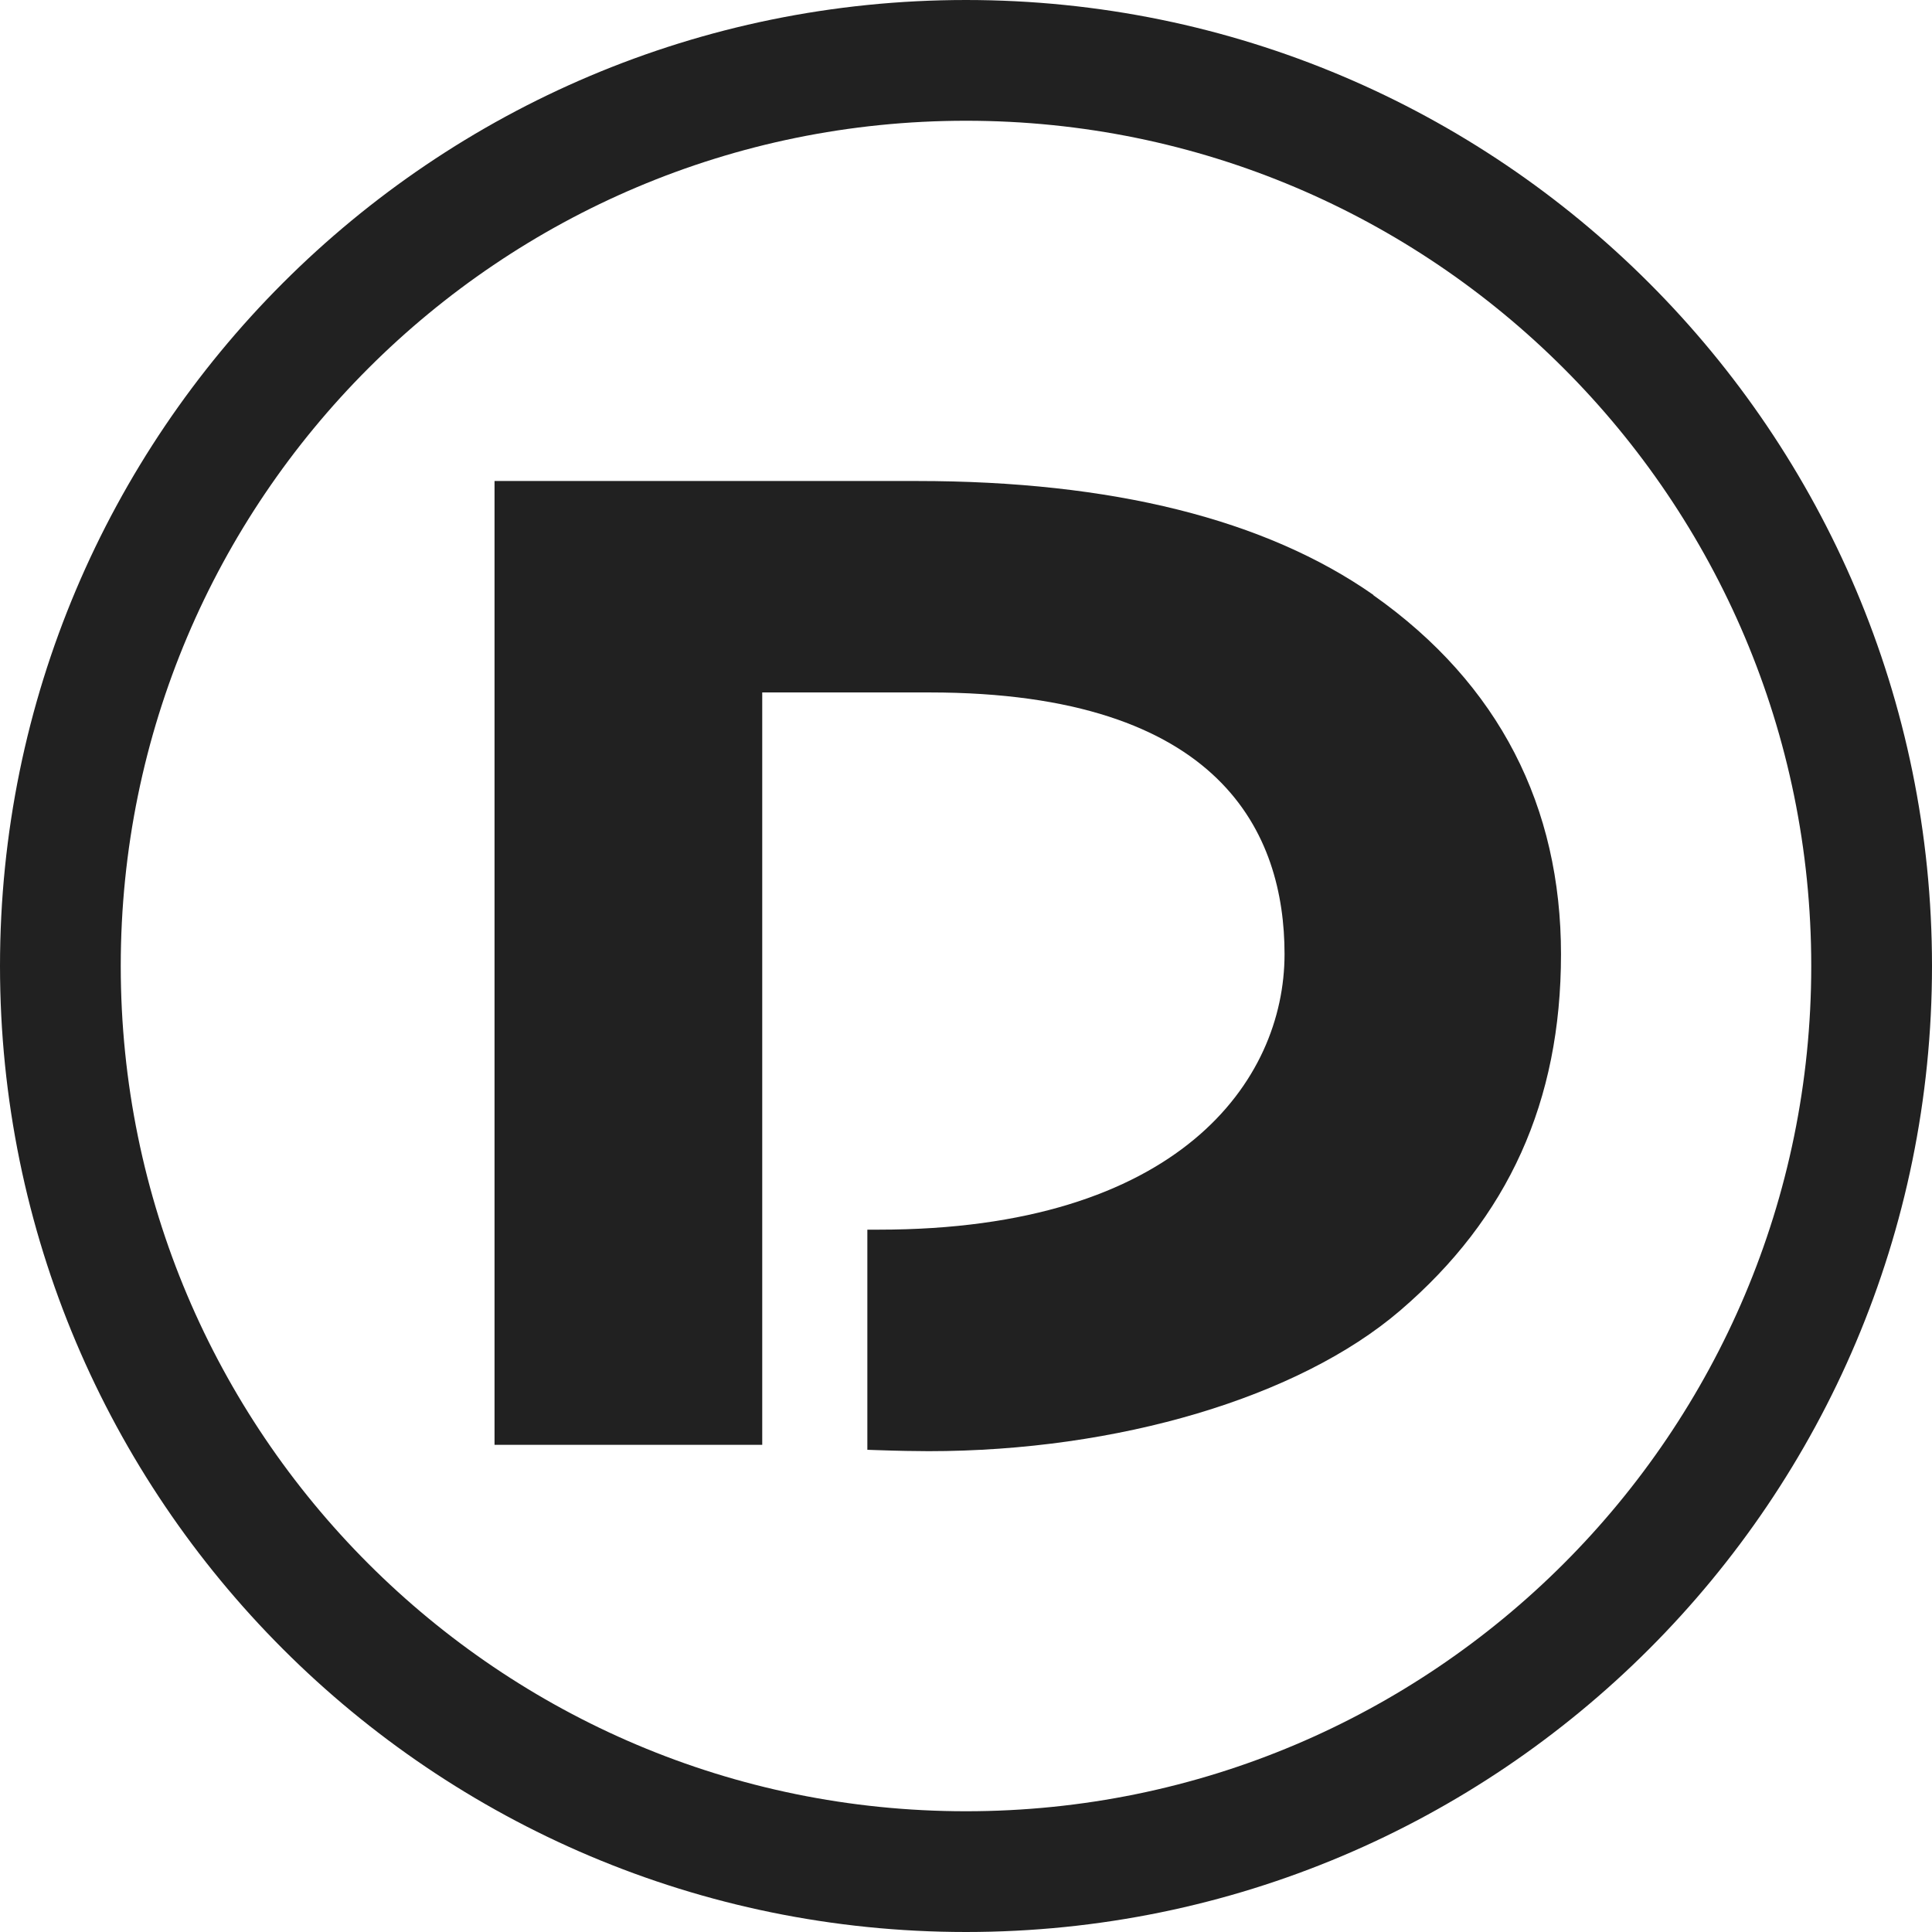
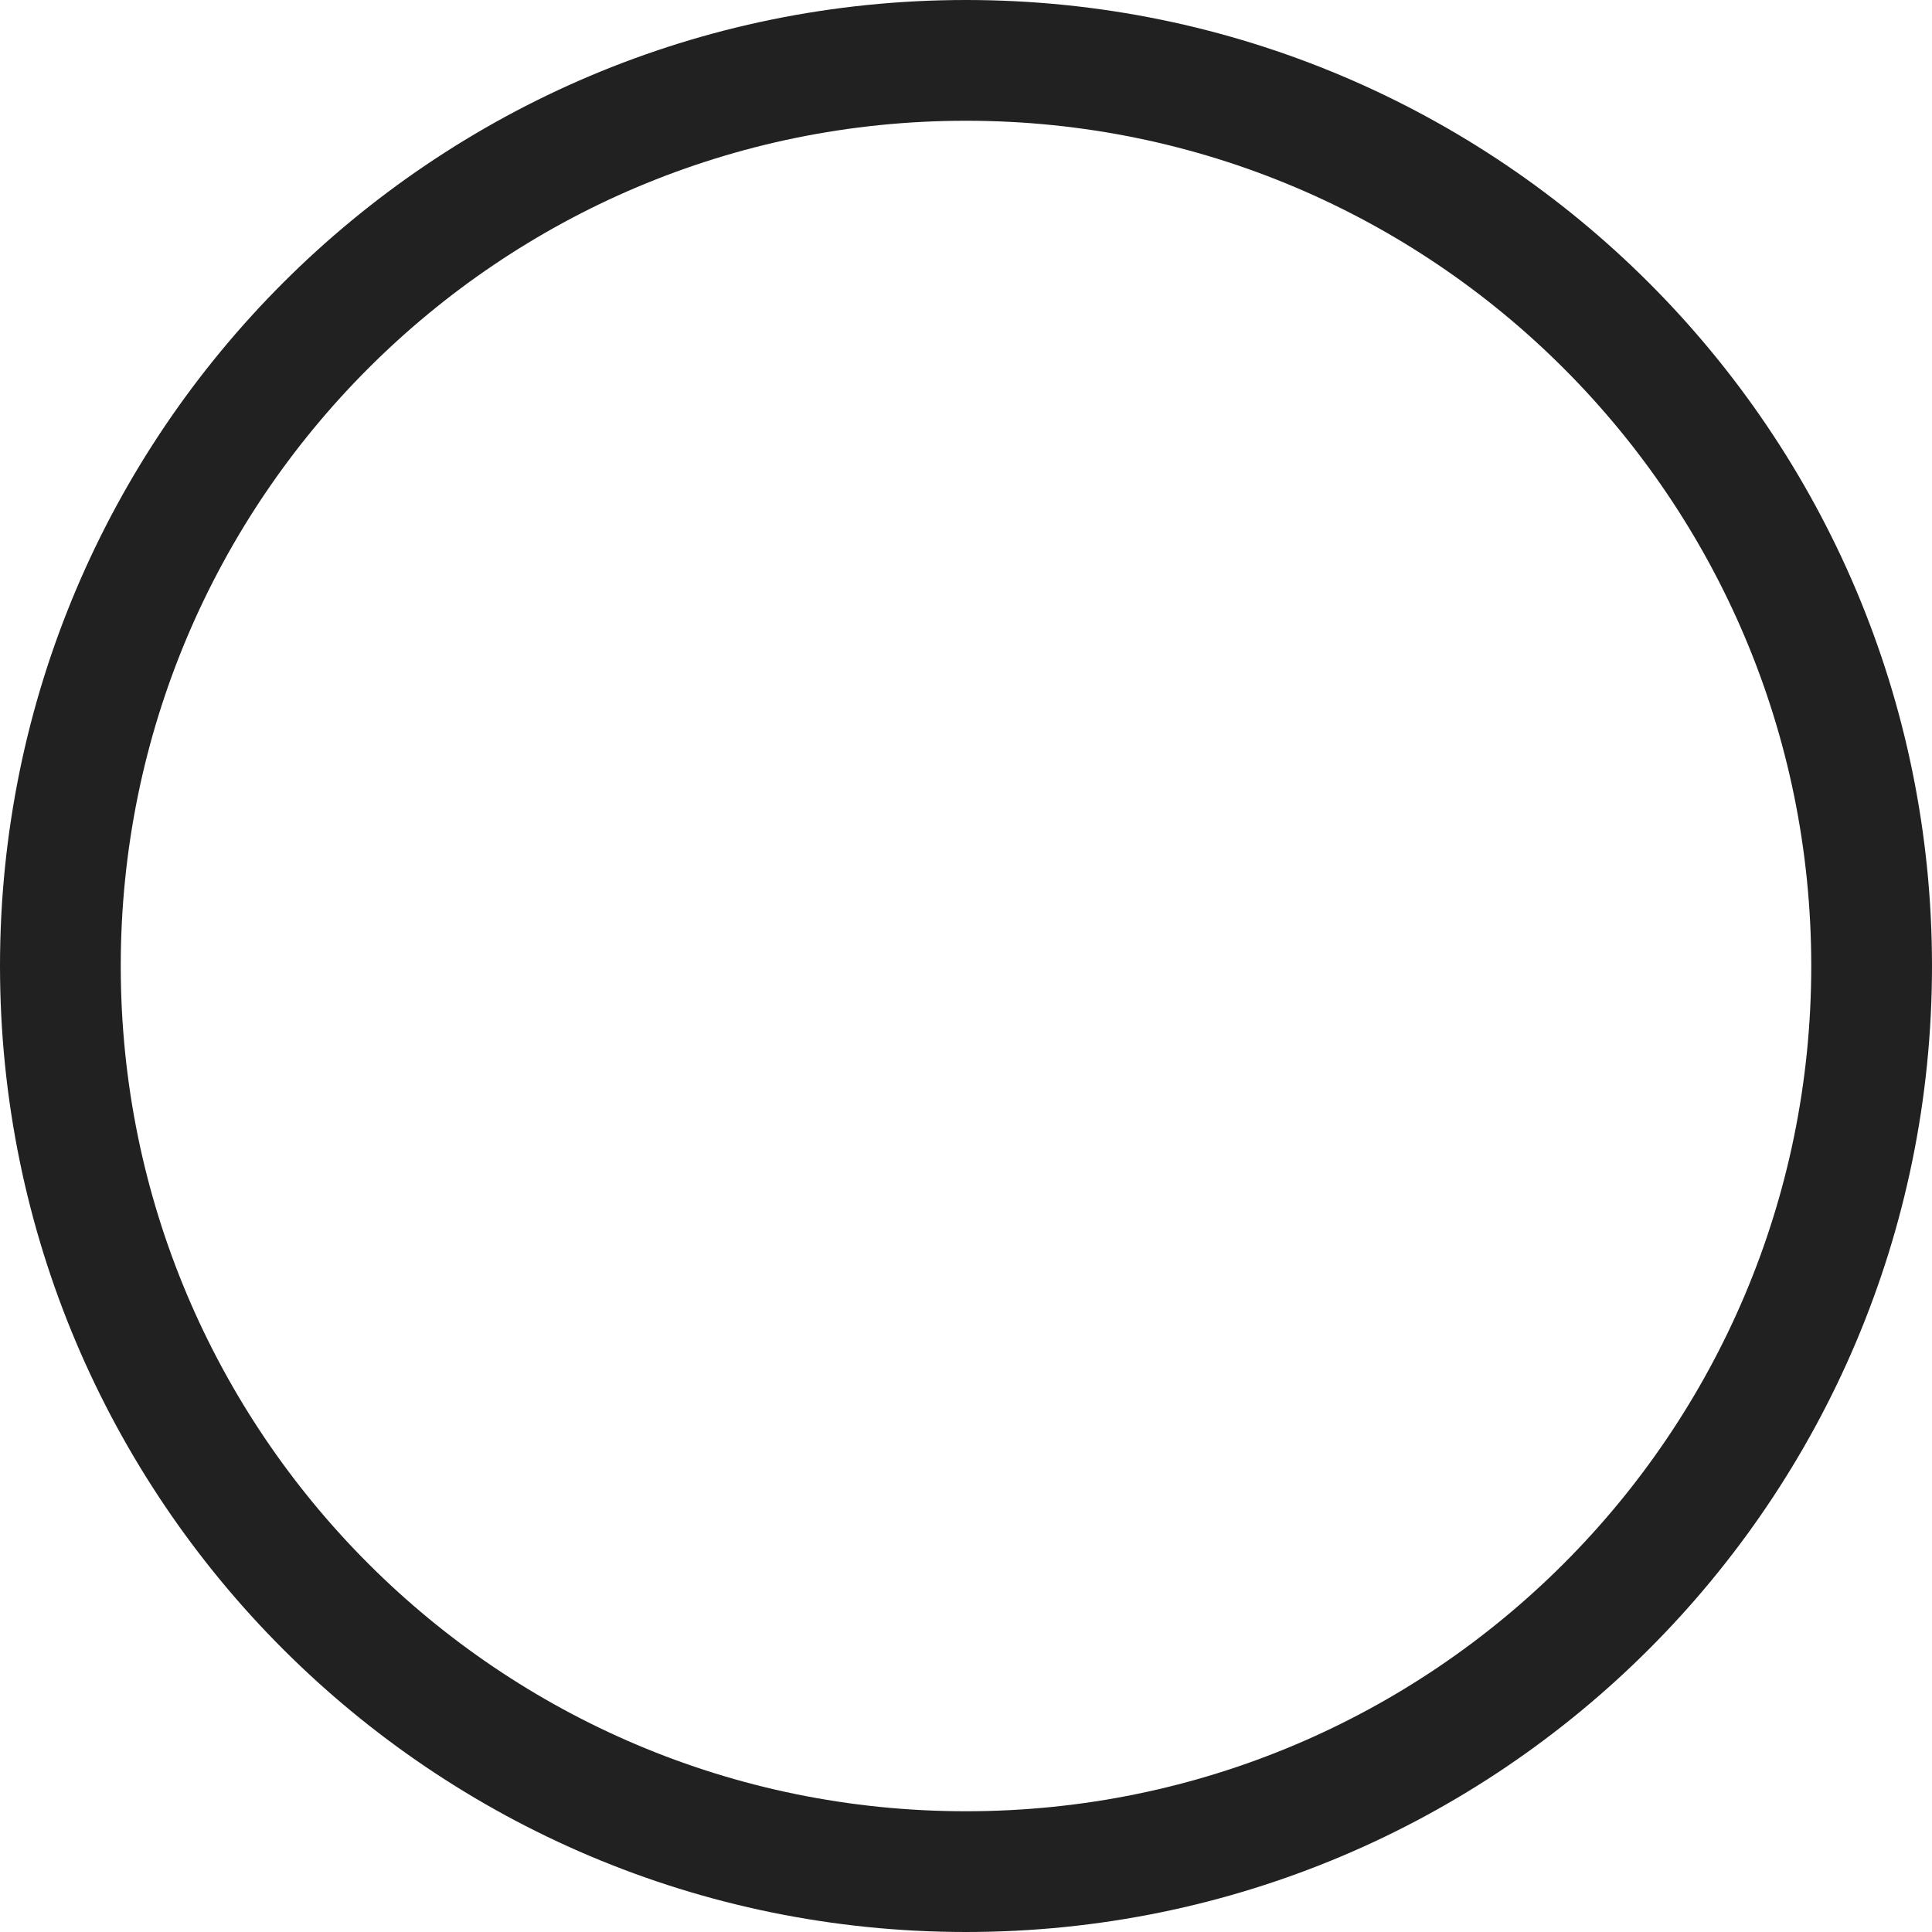
<svg xmlns="http://www.w3.org/2000/svg" width="32" height="32" viewBox="0 0 32 32" fill="none">
  <path d="M16 1C24.284 1 31 7.716 31 16C31 24.284 24.284 31 16 31C7.716 31 1 24.284 1 16C1 7.716 7.716 1 16 1Z" stroke="#212121" stroke-width="2" />
-   <path d="M22.748 9.854C20.961 8.602 18.419 7.967 15.19 7.967H8.191V23.931H12.625V11.469H15.395C20.254 11.469 21.276 13.827 21.276 15.803C21.276 17.907 19.517 20.367 14.558 20.367H14.366V24.013L14.507 24.018C14.883 24.031 15.175 24.036 15.38 24.036C18.518 24.036 21.511 23.145 23.188 21.709C24.982 20.173 25.855 18.243 25.855 15.806C25.855 13.368 24.839 11.333 22.748 9.859V9.854Z" fill="#212121" />
</svg>